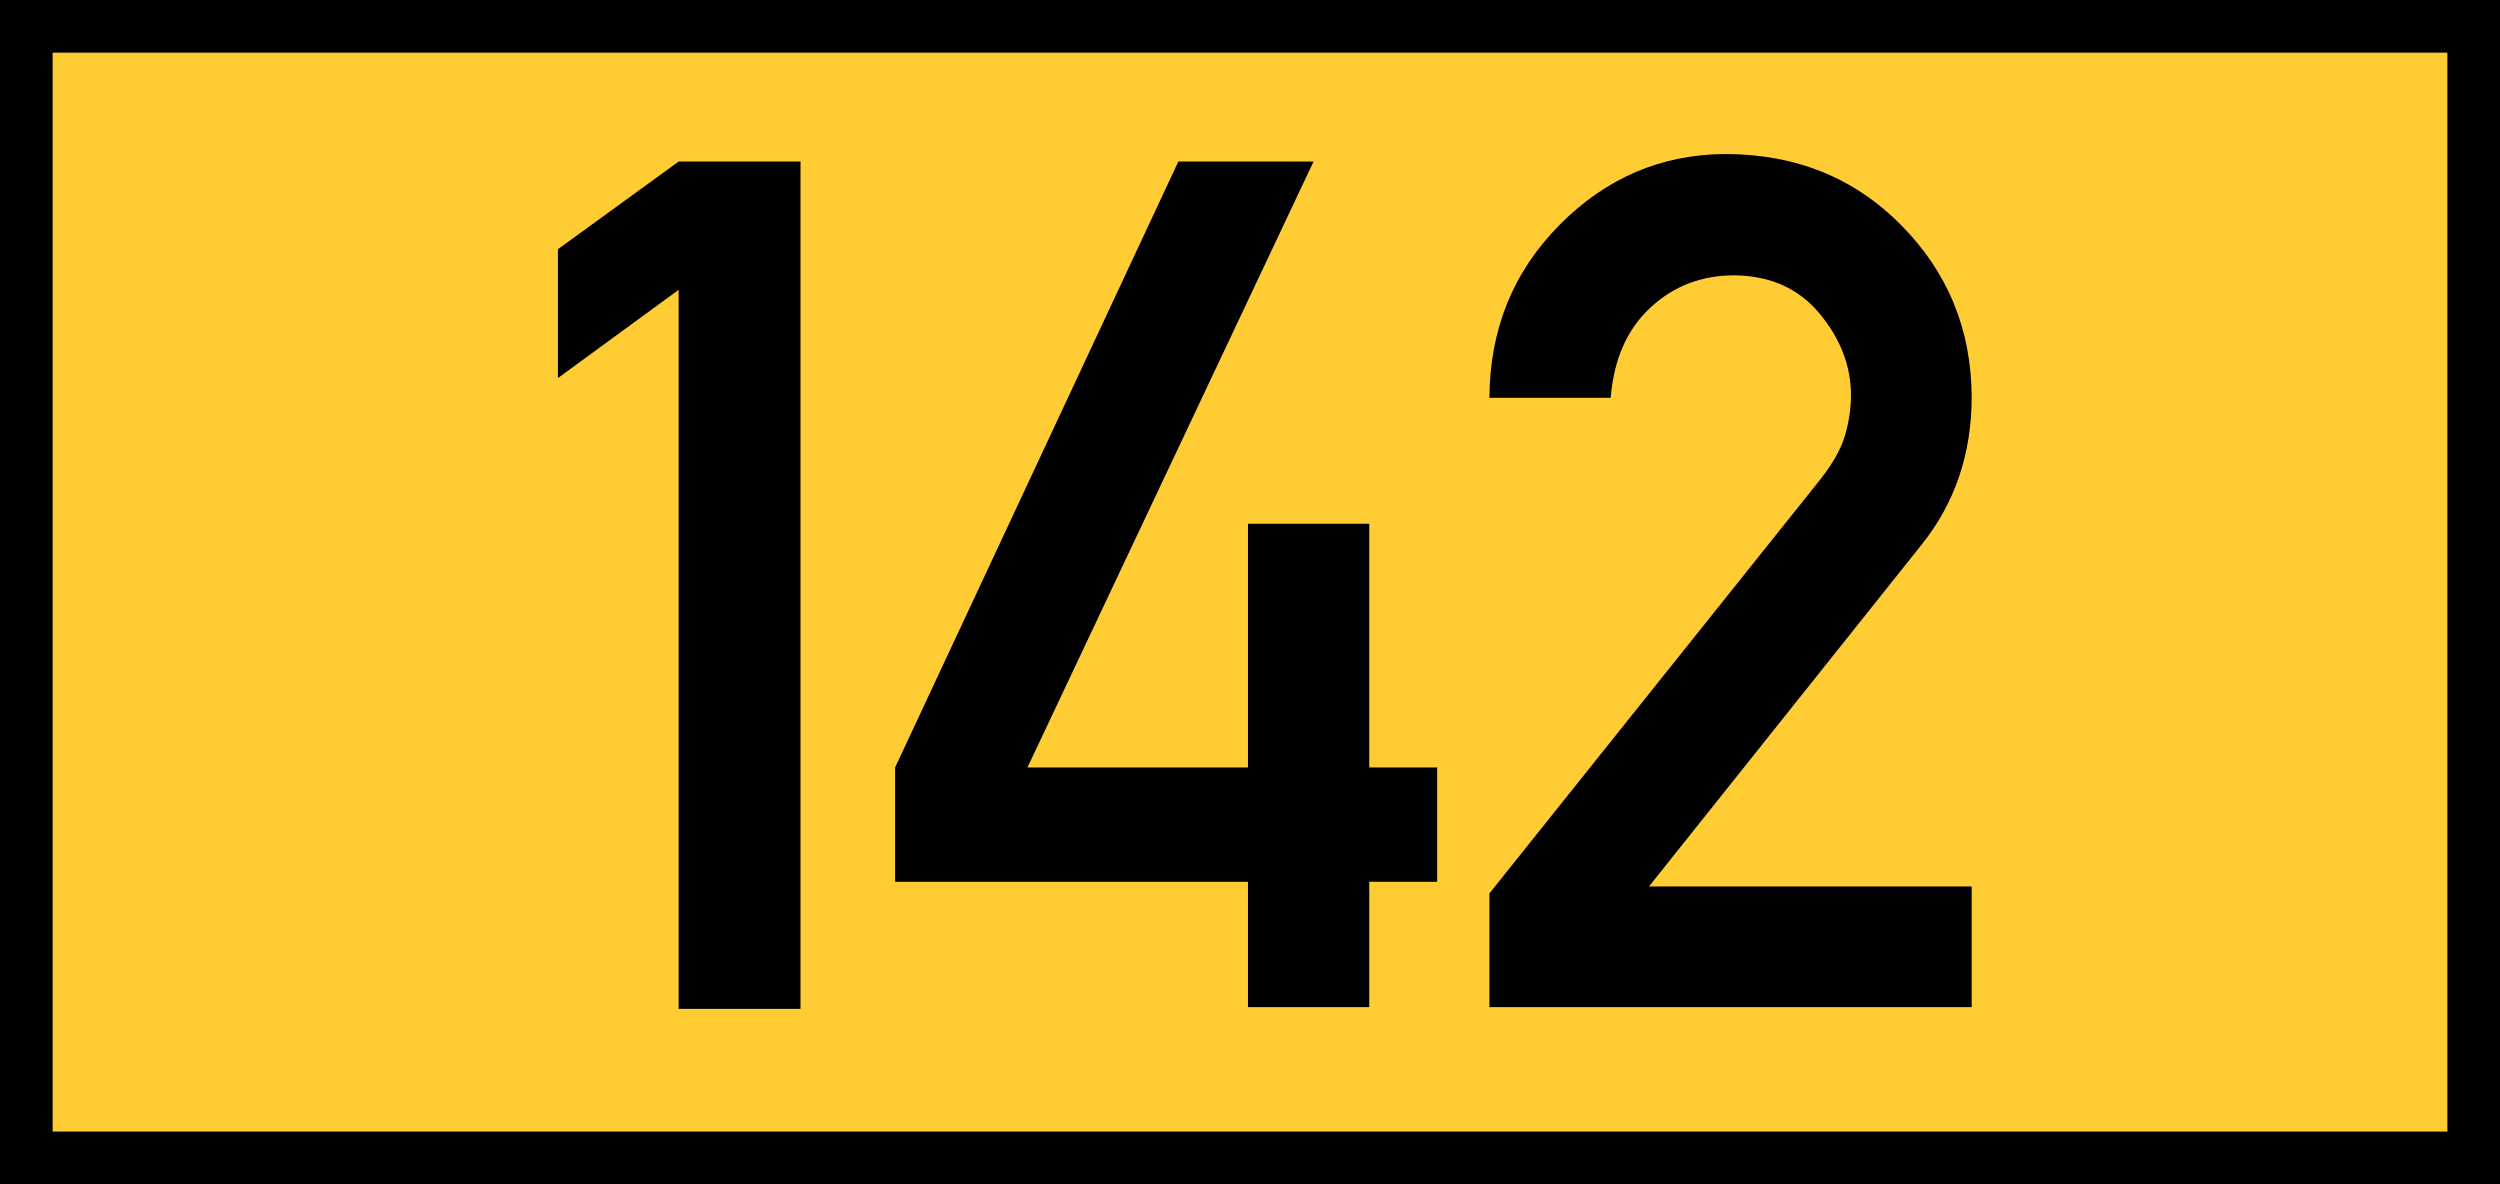
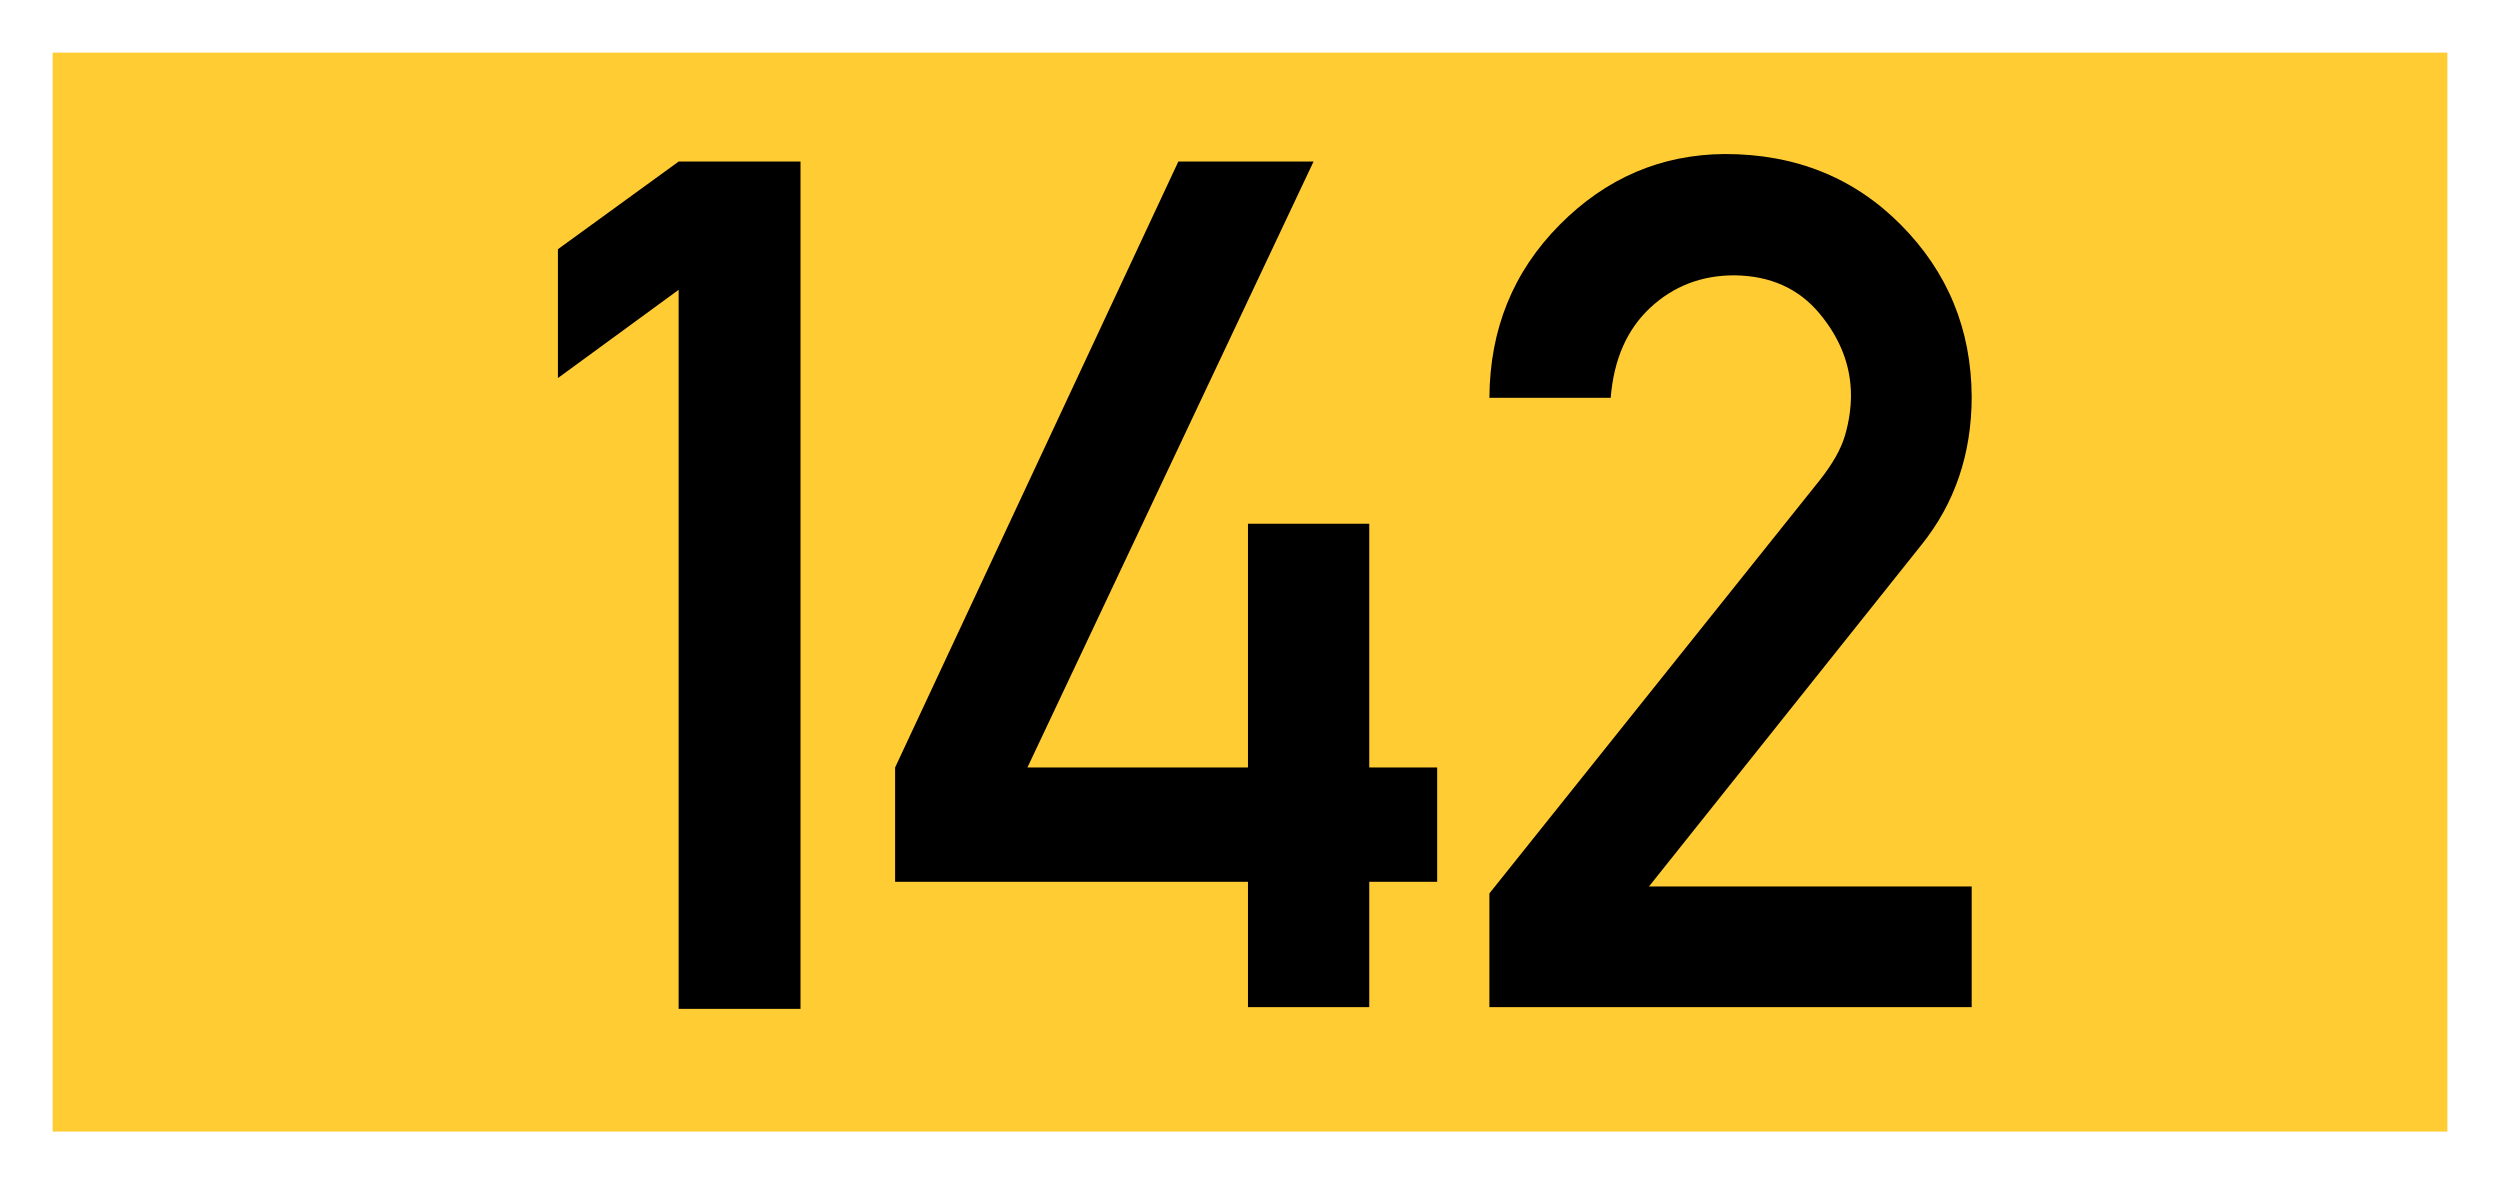
<svg xmlns="http://www.w3.org/2000/svg" width="190" height="90" version="1.1">
-   <rect x="0" y="0" width="190" height="90" stroke="none" fill="black" />
  <rect x="4" y="4" width="182" height="82" stroke="none" fill="#ffcc33" />
  <path fill="black" fill-rule="evenodd" d="M51.576 76.676V22.027L42.402 28.732V18.94L51.576 12.279H60.839V76.676H51.576ZM68.028 67.017V58.328L89.553 12.279H99.83L78.085 58.328H94.846V39.803H104.064V58.328H109.225V67.017H104.064V76.544H94.846V67.017H68.028ZM113.194 76.544V67.899L138.336 36.45Q139.791 34.598 140.232 33.054T140.673 30.055Q140.673 26.703 138.292 23.836T131.808 20.925Q128.059 20.925 125.412 23.395T122.413 30.231H113.194Q113.238 22.424 118.531 17.087T131.102 11.706Q139.13 11.706 144.467 17.087T149.848 30.143Q149.848 36.671 146.01 41.435L125.324 67.37H149.848V76.544H113.194Z" />
</svg>